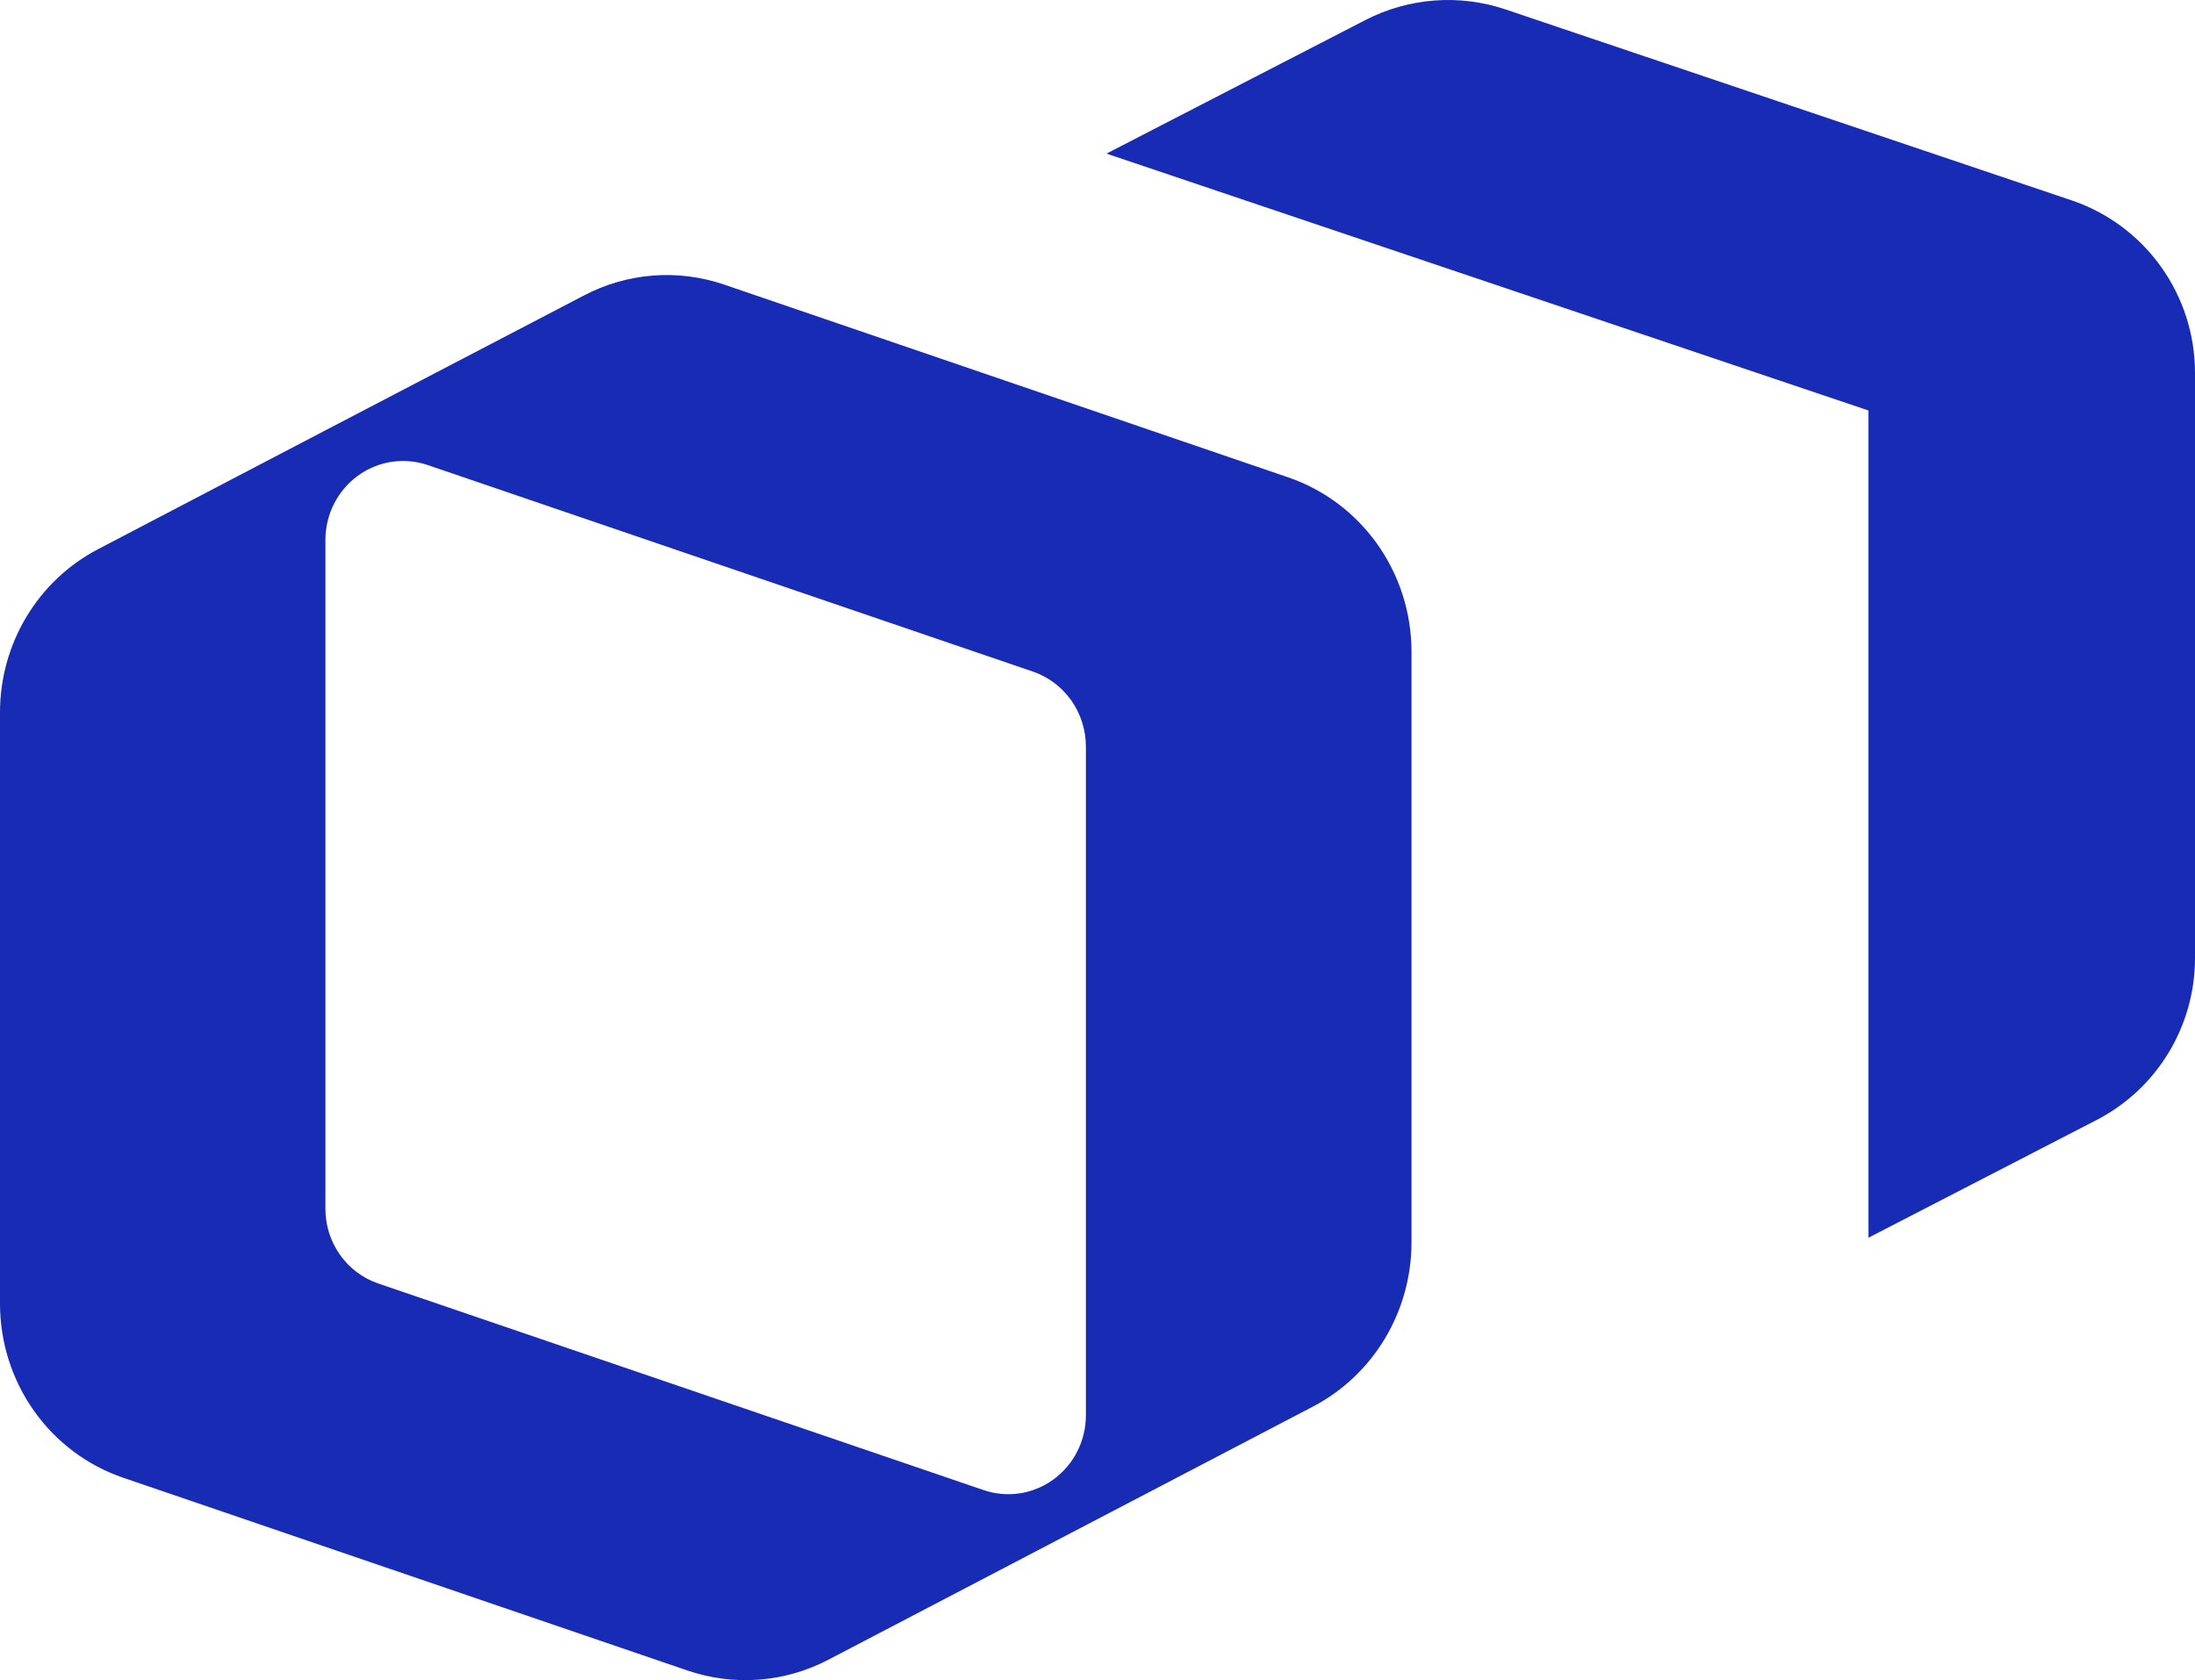
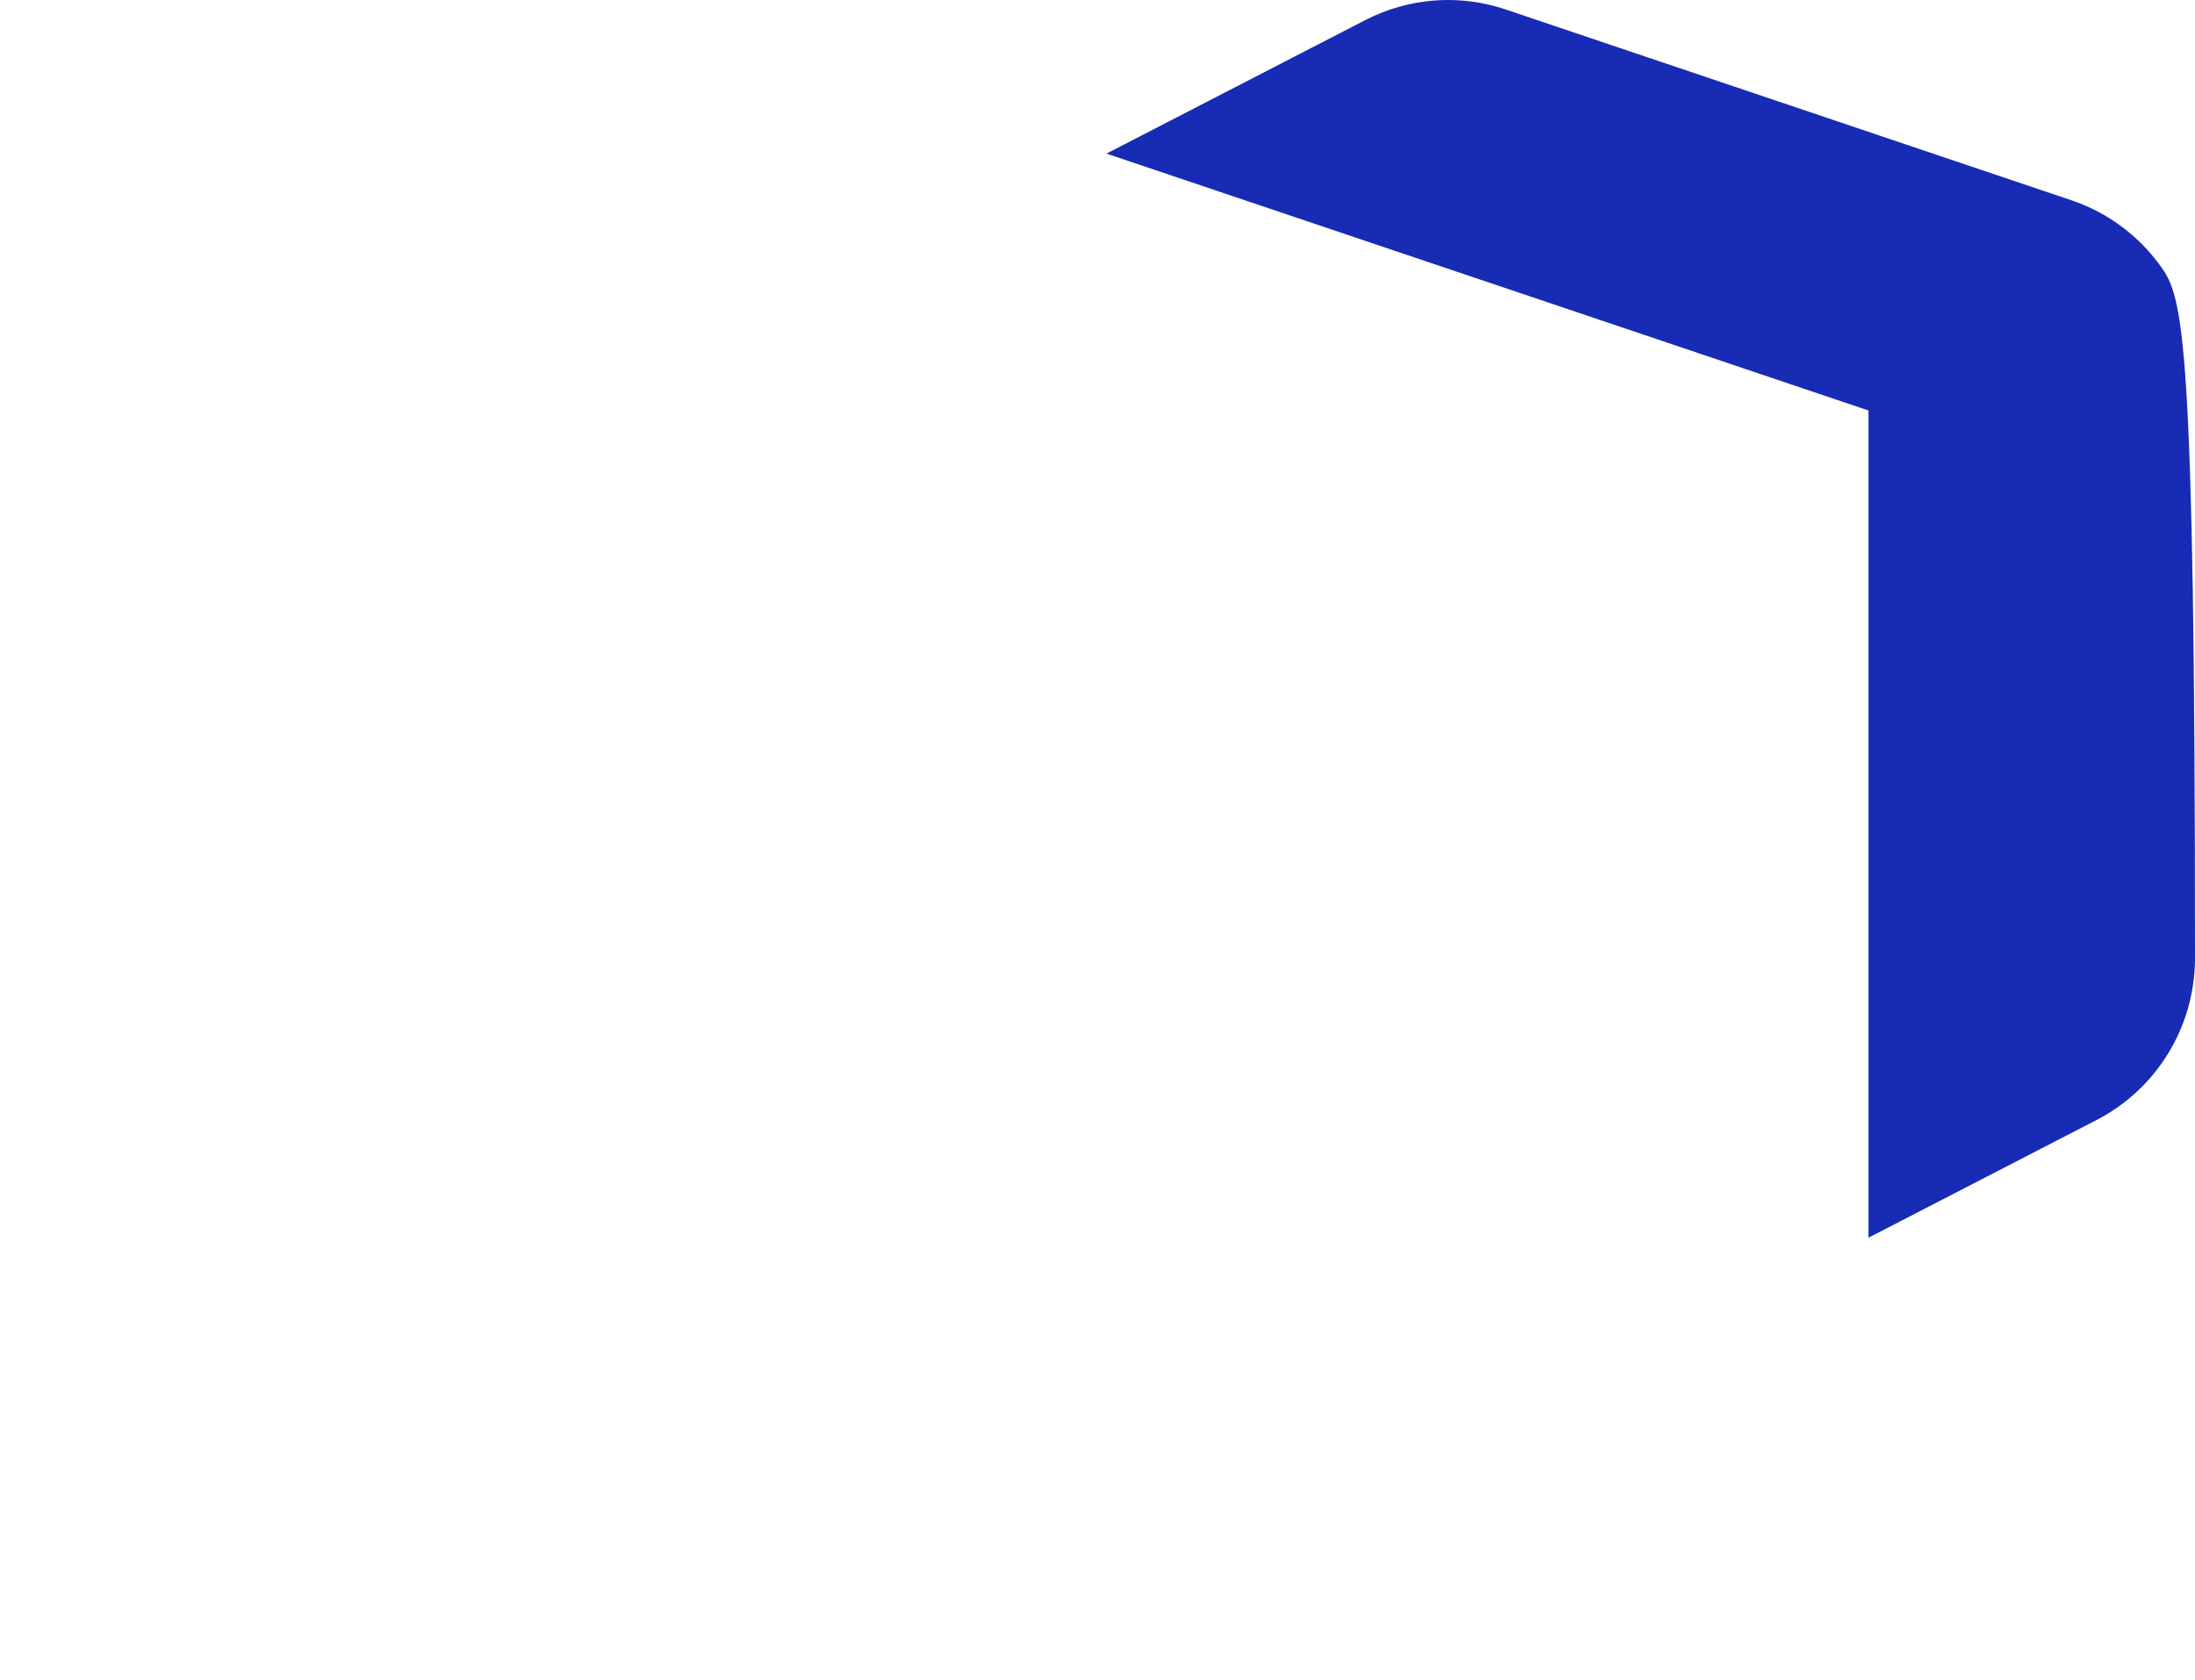
<svg xmlns="http://www.w3.org/2000/svg" width="367" height="281" viewBox="0 0 367 281" fill="none">
-   <path d="M215.39 79.838L121.015 47.576C117.187 46.278 113.141 45.773 109.118 46.093C105.095 46.413 101.175 47.55 97.592 49.438L54.408 71.972L16.385 91.854C11.446 94.434 7.303 98.35 4.412 103.171C1.521 107.992 -0.005 113.531 1.46443e-05 119.178V218.03C0 224.467 1.99 230.742 5.687 235.967C9.384 241.192 14.602 245.103 20.604 247.148L114.992 279.404C118.821 280.707 122.867 281.221 126.894 280.914C130.92 280.607 134.846 279.486 138.441 277.616L181.559 255.082L219.609 235.2C224.545 232.597 228.684 228.666 231.575 223.834C234.465 219.003 235.996 213.457 236 207.802V108.95C235.989 102.515 233.994 96.246 230.297 91.024C226.6 85.802 221.387 81.89 215.39 79.838ZM181.559 236.772C181.548 238.858 181.051 240.912 180.109 242.765C179.167 244.618 177.807 246.217 176.139 247.432C174.472 248.647 172.545 249.442 170.516 249.753C168.488 250.063 166.416 249.881 164.471 249.219L63.27 214.67C60.687 213.796 58.44 212.117 56.849 209.87C55.258 207.623 54.404 204.924 54.408 202.155V90.282C54.412 88.191 54.904 86.131 55.843 84.271C56.782 82.411 58.142 80.804 59.811 79.583C61.48 78.362 63.41 77.561 65.443 77.247C67.475 76.932 69.552 77.113 71.502 77.774L172.71 112.323C175.284 113.208 177.521 114.89 179.108 117.133C180.695 119.376 181.552 122.068 181.559 124.832V236.772Z" fill="#172BB5" />
-   <path d="M228.267 3.364L185 25.689L312.409 68.655V207L350.549 187.314C355.504 184.756 359.66 180.876 362.562 176.099C365.464 171.323 367 165.835 367 160.239V62.356C367 55.978 365.005 49.761 361.298 44.583C357.591 39.405 352.359 35.527 346.34 33.498L251.753 1.587C247.919 0.291 243.865 -0.219 239.831 0.086C235.797 0.391 231.865 1.506 228.267 3.364Z" fill="#172BB5" />
+   <path d="M228.267 3.364L185 25.689L312.409 68.655V207L350.549 187.314C355.504 184.756 359.66 180.876 362.562 176.099C365.464 171.323 367 165.835 367 160.239C367 55.978 365.005 49.761 361.298 44.583C357.591 39.405 352.359 35.527 346.34 33.498L251.753 1.587C247.919 0.291 243.865 -0.219 239.831 0.086C235.797 0.391 231.865 1.506 228.267 3.364Z" fill="#172BB5" />
</svg>